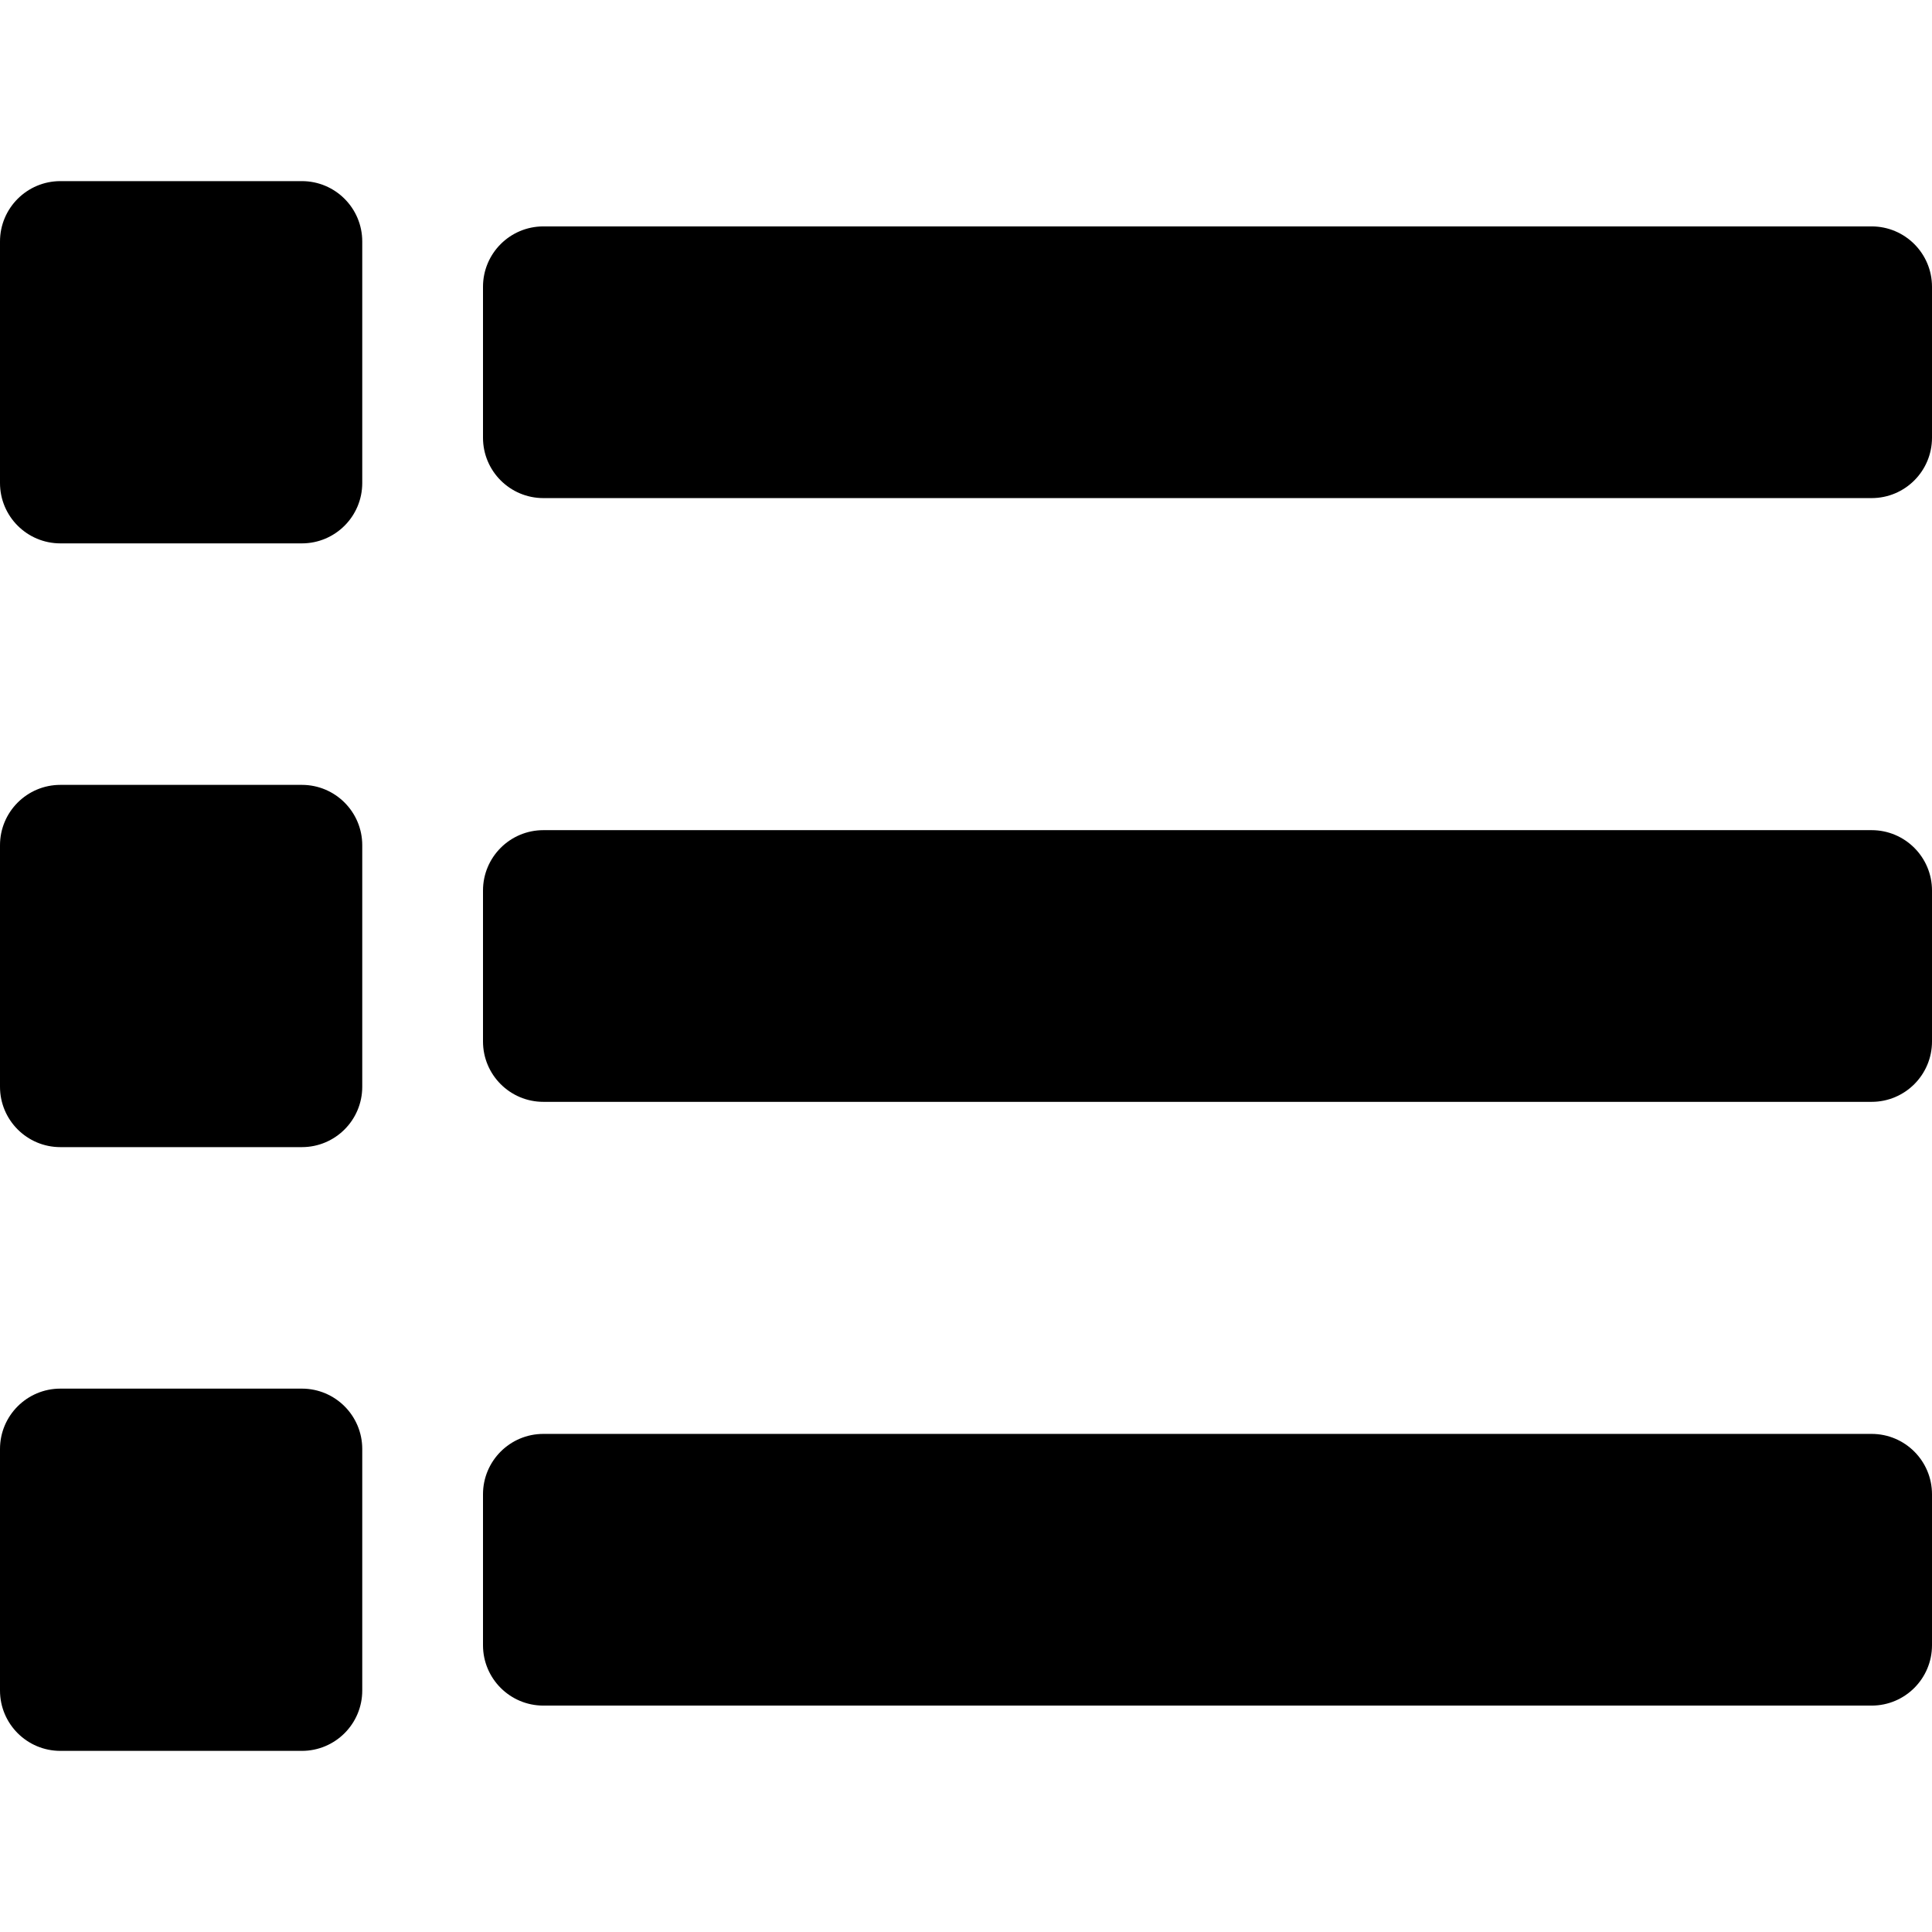
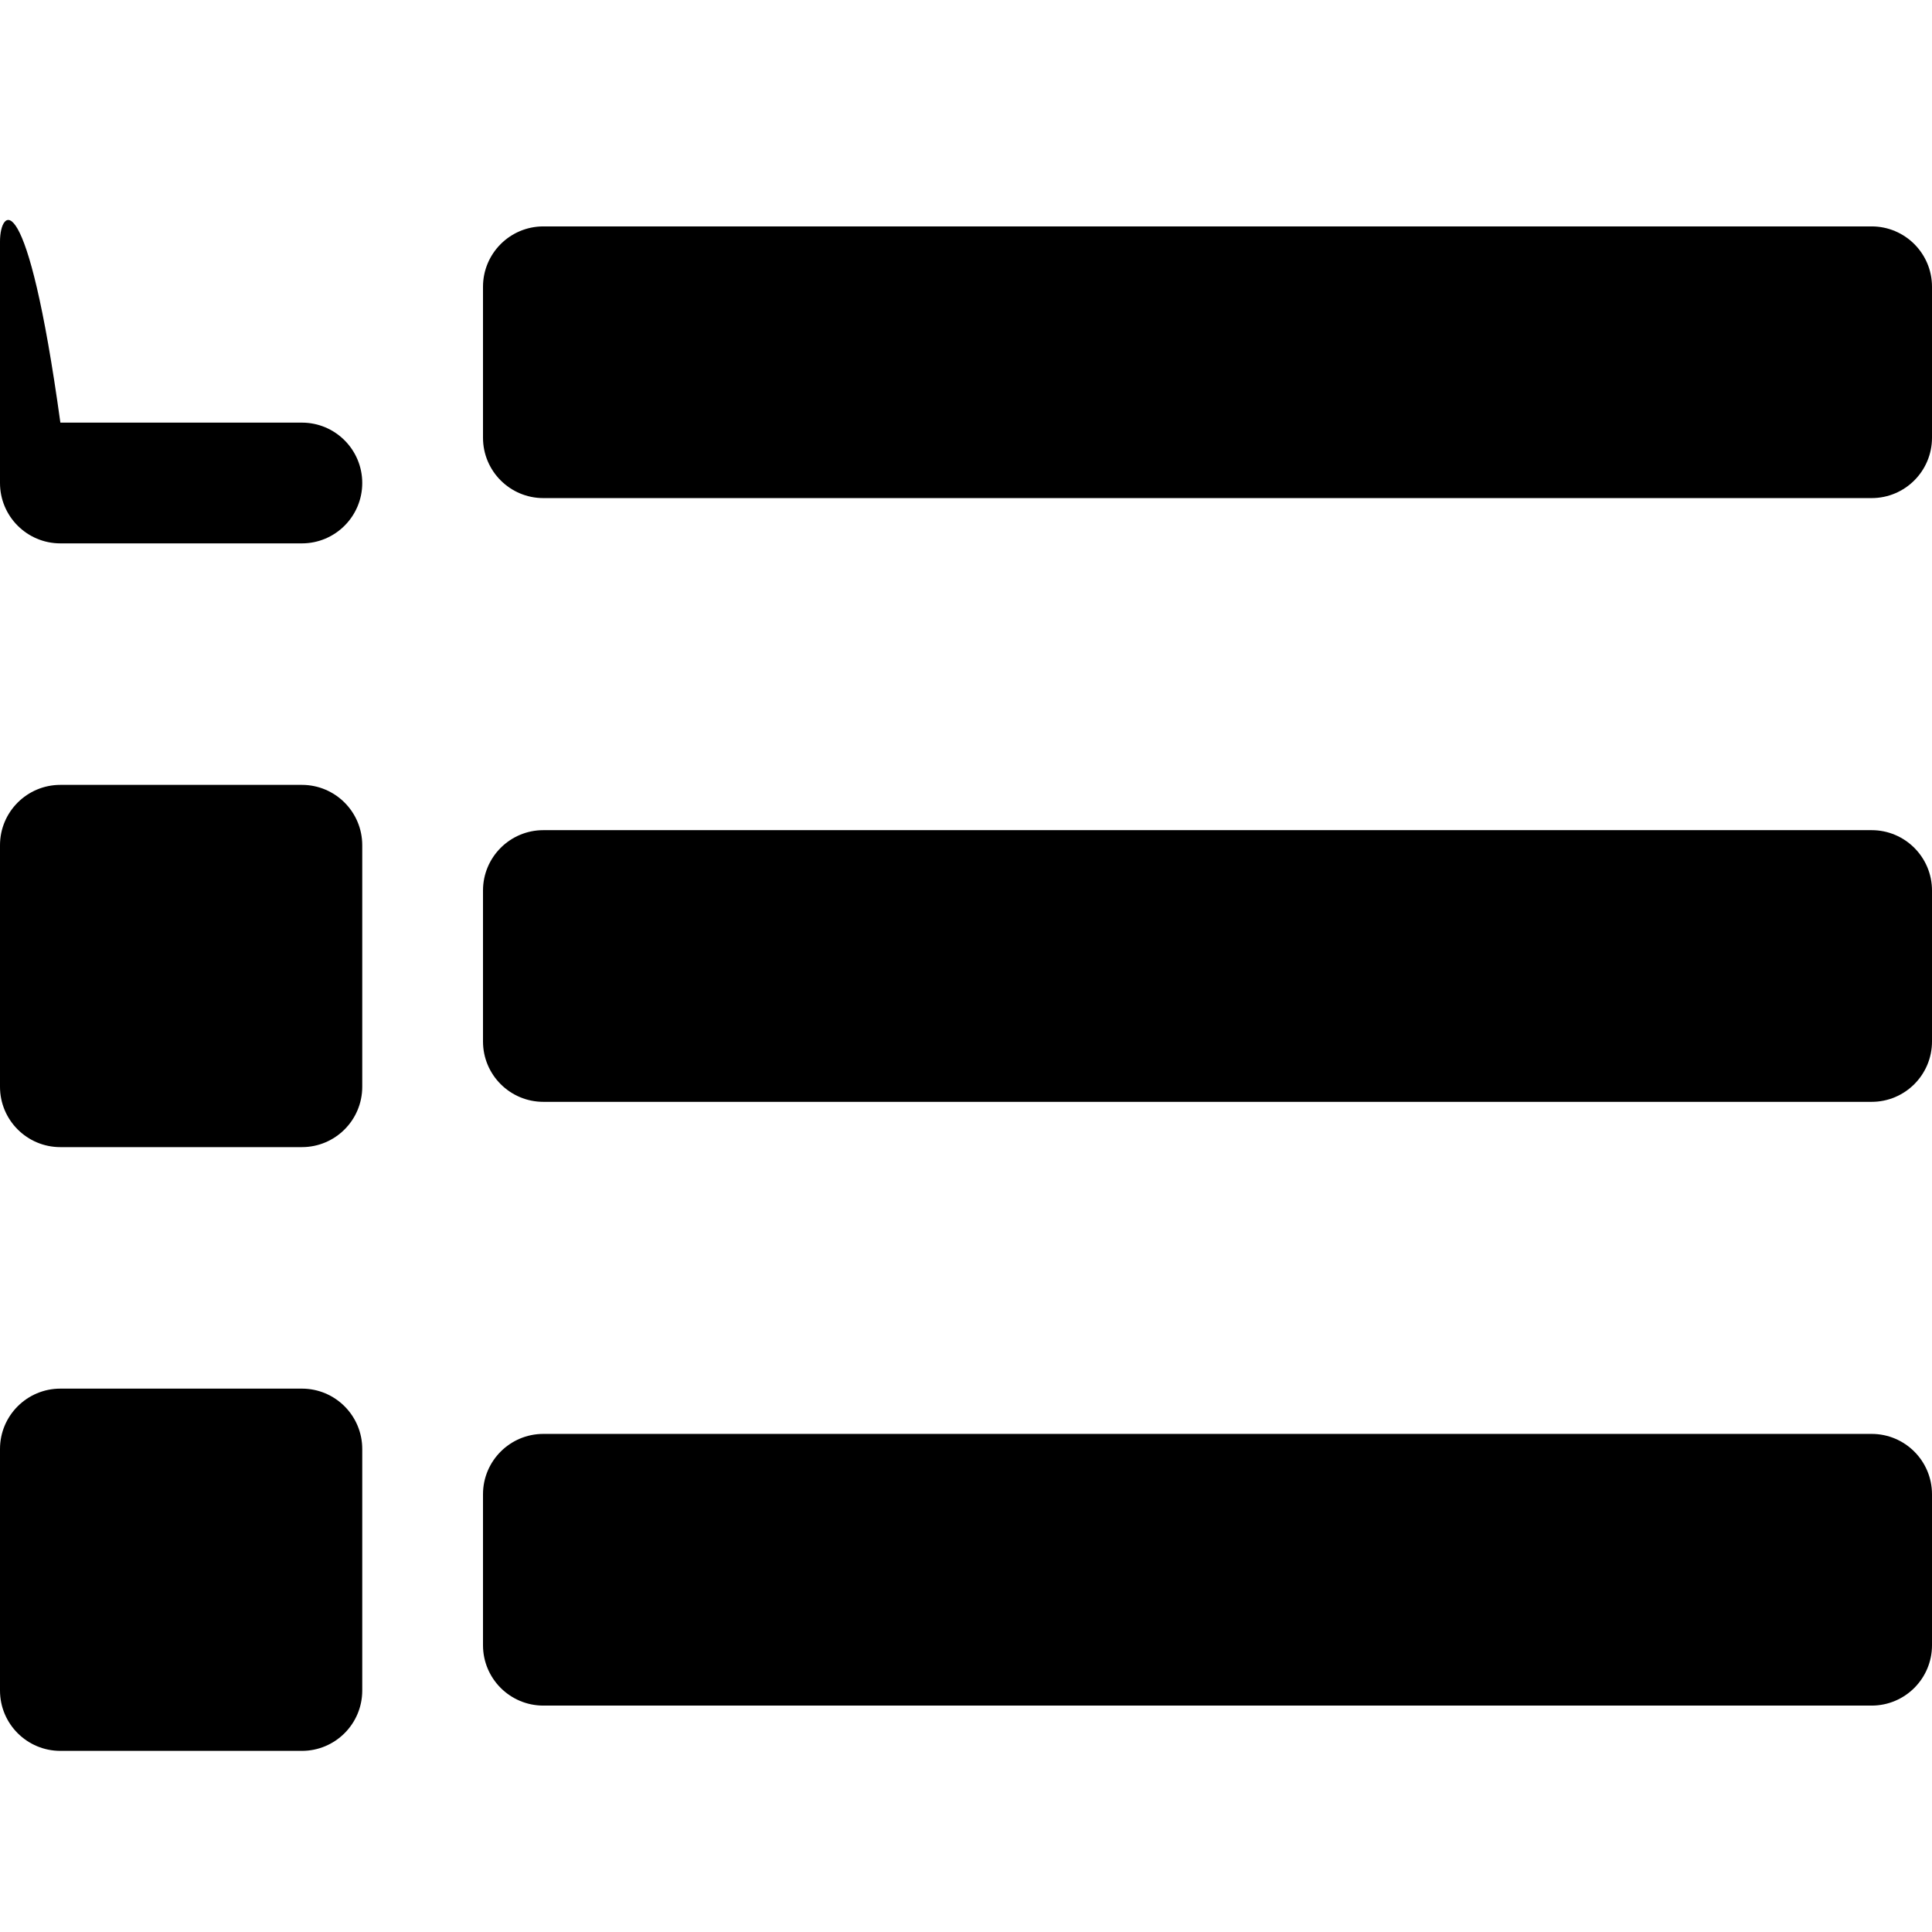
<svg xmlns="http://www.w3.org/2000/svg" viewBox="0 0 512 512">
-   <path d="M128 116V76c0-8.837 7.163-16 16-16h352c8.837 0 16 7.163 16 16v40c0 8.837-7.163 16-16 16H144c-8.837 0-16-7.163-16-16zm16 176h352c8.837 0 16-7.163 16-16v-40c0-8.837-7.163-16-16-16H144c-8.837 0-16 7.163-16 16v40c0 8.837 7.163 16 16 16zm0 160h352c8.837 0 16-7.163 16-16v-40c0-8.837-7.163-16-16-16H144c-8.837 0-16 7.163-16 16v40c0 8.837 7.163 16 16 16zM16 144h64c8.837 0 16-7.163 16-16V64c0-8.837-7.163-16-16-16H16C7.163 48 0 55.163 0 64v64c0 8.837 7.163 16 16 16zm0 160h64c8.837 0 16-7.163 16-16v-64c0-8.837-7.163-16-16-16H16c-8.837 0-16 7.163-16 16v64c0 8.837 7.163 16 16 16zm0 160h64c8.837 0 16-7.163 16-16v-64c0-8.837-7.163-16-16-16H16c-8.837 0-16 7.163-16 16v64c0 8.837 7.163 16 16 16z" />
+   <path d="M128 116V76c0-8.837 7.163-16 16-16h352c8.837 0 16 7.163 16 16v40c0 8.837-7.163 16-16 16H144c-8.837 0-16-7.163-16-16zm16 176h352c8.837 0 16-7.163 16-16v-40c0-8.837-7.163-16-16-16H144c-8.837 0-16 7.163-16 16v40c0 8.837 7.163 16 16 16zm0 160h352c8.837 0 16-7.163 16-16v-40c0-8.837-7.163-16-16-16H144c-8.837 0-16 7.163-16 16v40c0 8.837 7.163 16 16 16zM16 144h64c8.837 0 16-7.163 16-16c0-8.837-7.163-16-16-16H16C7.163 48 0 55.163 0 64v64c0 8.837 7.163 16 16 16zm0 160h64c8.837 0 16-7.163 16-16v-64c0-8.837-7.163-16-16-16H16c-8.837 0-16 7.163-16 16v64c0 8.837 7.163 16 16 16zm0 160h64c8.837 0 16-7.163 16-16v-64c0-8.837-7.163-16-16-16H16c-8.837 0-16 7.163-16 16v64c0 8.837 7.163 16 16 16z" />
</svg>